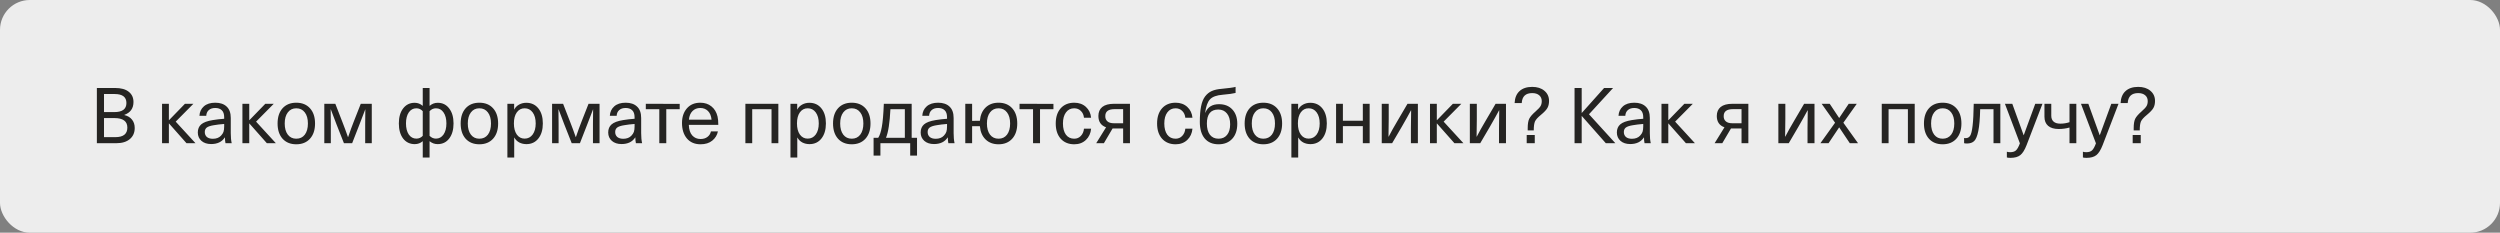
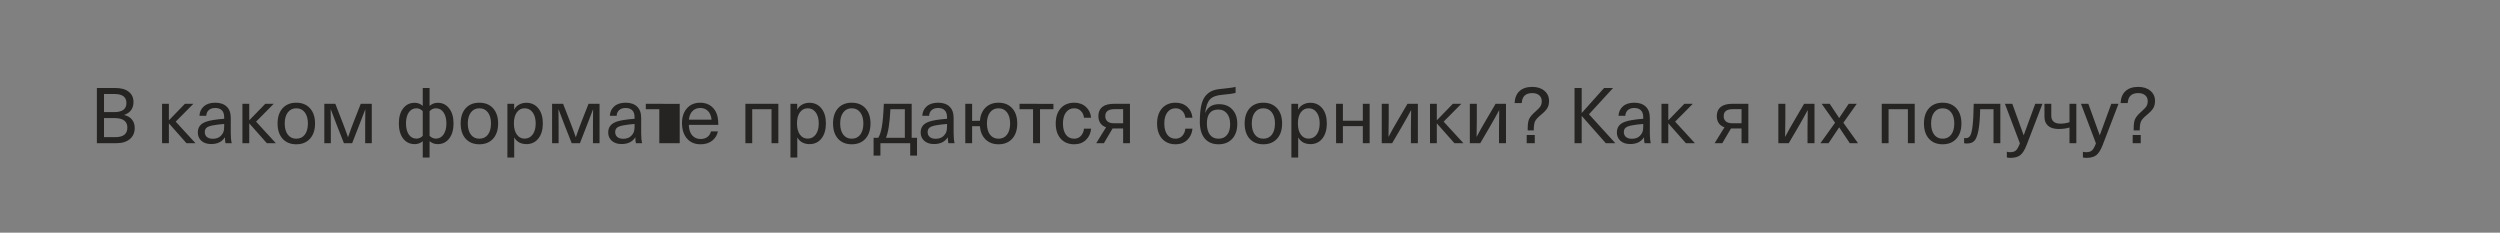
<svg xmlns="http://www.w3.org/2000/svg" width="419" height="39" viewBox="0 0 419 39" fill="none">
  <rect x="0" y="0" width="419" height="39" fill="#808080" stroke="none" />
-   <rect width="419" height="39" rx="5" fill="#EDEDED" />
-   <path d="M16.235 24V14.744H19.251C20.282 14.744 21.058 14.956 21.578 15.381C22.107 15.797 22.371 16.369 22.371 17.097C22.371 18.163 21.86 18.882 20.837 19.255V19.281C21.392 19.411 21.821 19.667 22.124 20.048C22.427 20.421 22.579 20.889 22.579 21.452C22.579 22.232 22.306 22.852 21.76 23.311C21.214 23.77 20.46 24 19.498 24H16.235ZM19.16 19.788H17.431V22.986H19.329C20.672 22.986 21.344 22.453 21.344 21.387C21.344 20.321 20.616 19.788 19.16 19.788ZM19.212 15.758H17.431V18.787H19.16C20.512 18.787 21.188 18.28 21.188 17.266C21.188 16.261 20.529 15.758 19.212 15.758ZM29.448 20.386L32.764 24H31.256L28.331 20.698H28.305V24H27.16V17.396H28.305V20.139H28.331L30.995 17.396H32.413L29.448 20.386ZM36.077 17.214C36.9 17.214 37.537 17.431 37.988 17.864C38.447 18.289 38.677 18.926 38.677 19.775V22.31C38.677 22.977 38.729 23.541 38.833 24H37.793C37.732 23.723 37.702 23.402 37.702 23.038H37.676C37.199 23.775 36.437 24.143 35.388 24.143C34.712 24.143 34.17 23.965 33.763 23.61C33.356 23.246 33.152 22.778 33.152 22.206C33.152 21.634 33.338 21.183 33.711 20.854C34.092 20.516 34.742 20.273 35.661 20.126C36.302 20.022 36.939 19.948 37.572 19.905V19.645C37.572 19.116 37.438 18.726 37.169 18.475C36.909 18.224 36.545 18.098 36.077 18.098C35.609 18.098 35.245 18.219 34.985 18.462C34.725 18.696 34.586 19.012 34.569 19.411H33.425C33.46 18.761 33.707 18.232 34.166 17.825C34.625 17.418 35.262 17.214 36.077 17.214ZM37.572 21.179V20.776C36.905 20.828 36.328 20.897 35.843 20.984C35.288 21.071 34.894 21.201 34.66 21.374C34.435 21.547 34.322 21.799 34.322 22.128C34.322 22.475 34.439 22.752 34.673 22.96C34.916 23.159 35.249 23.259 35.674 23.259C36.255 23.259 36.71 23.086 37.039 22.739C37.238 22.531 37.377 22.319 37.455 22.102C37.533 21.877 37.572 21.569 37.572 21.179ZM42.918 20.386L46.233 24H44.725L41.8 20.698H41.774V24H40.63V17.396H41.774V20.139H41.8L44.465 17.396H45.882L42.918 20.386ZM47.354 18.15C47.918 17.526 48.685 17.214 49.655 17.214C50.626 17.214 51.393 17.526 51.956 18.15C52.52 18.774 52.801 19.623 52.801 20.698C52.801 21.773 52.52 22.622 51.956 23.246C51.393 23.87 50.626 24.182 49.655 24.182C48.685 24.182 47.918 23.87 47.354 23.246C46.8 22.622 46.522 21.773 46.522 20.698C46.522 19.623 46.8 18.774 47.354 18.15ZM49.655 18.15C49.057 18.15 48.585 18.38 48.238 18.839C47.892 19.29 47.718 19.909 47.718 20.698C47.718 21.487 47.892 22.111 48.238 22.57C48.585 23.021 49.057 23.246 49.655 23.246C50.262 23.246 50.739 23.021 51.085 22.57C51.432 22.111 51.605 21.487 51.605 20.698C51.605 19.909 51.432 19.29 51.085 18.839C50.739 18.38 50.262 18.15 49.655 18.15ZM62.31 17.396V24H61.205V20.789C61.205 20.243 61.214 19.424 61.231 18.332H61.218C60.698 19.693 60.382 20.516 60.269 20.802L59.021 24H57.643L56.382 20.802C55.931 19.632 55.619 18.809 55.446 18.332H55.42C55.437 19.424 55.446 20.243 55.446 20.789V24H54.354V17.396H56.2L57.383 20.438C57.703 21.253 58.016 22.098 58.319 22.973H58.345C58.7 21.933 59.008 21.088 59.268 20.438L60.464 17.396H62.31ZM70.852 14.744H71.996V17.747C72.394 17.4 72.849 17.227 73.361 17.227C74.166 17.227 74.808 17.543 75.284 18.176C75.77 18.8 76.013 19.636 76.013 20.685C76.013 21.742 75.77 22.587 75.284 23.22C74.808 23.844 74.162 24.156 73.347 24.156C72.845 24.156 72.394 23.991 71.996 23.662V26.405H70.852V23.662C70.47 23.991 70.024 24.156 69.513 24.156C68.698 24.156 68.048 23.844 67.562 23.22C67.086 22.587 66.847 21.742 66.847 20.685C66.847 19.636 67.086 18.8 67.562 18.176C68.048 17.543 68.694 17.227 69.499 17.227C70.011 17.227 70.462 17.4 70.852 17.747V14.744ZM69.785 18.15C69.257 18.15 68.832 18.38 68.511 18.839C68.2 19.298 68.043 19.914 68.043 20.685C68.043 21.456 68.2 22.076 68.511 22.544C68.832 23.003 69.257 23.233 69.785 23.233C70.201 23.233 70.557 23.077 70.852 22.765V18.631C70.557 18.31 70.201 18.15 69.785 18.15ZM73.061 18.15C72.654 18.15 72.299 18.31 71.996 18.631V22.765C72.308 23.077 72.663 23.233 73.061 23.233C73.59 23.233 74.015 23.003 74.335 22.544C74.656 22.076 74.817 21.456 74.817 20.685C74.817 19.914 74.656 19.298 74.335 18.839C74.023 18.38 73.599 18.15 73.061 18.15ZM78.039 18.15C78.602 17.526 79.369 17.214 80.34 17.214C81.311 17.214 82.078 17.526 82.641 18.15C83.204 18.774 83.486 19.623 83.486 20.698C83.486 21.773 83.204 22.622 82.641 23.246C82.078 23.87 81.311 24.182 80.34 24.182C79.369 24.182 78.602 23.87 78.039 23.246C77.484 22.622 77.207 21.773 77.207 20.698C77.207 19.623 77.484 18.774 78.039 18.15ZM80.34 18.15C79.742 18.15 79.269 18.38 78.923 18.839C78.576 19.29 78.403 19.909 78.403 20.698C78.403 21.487 78.576 22.111 78.923 22.57C79.269 23.021 79.742 23.246 80.34 23.246C80.947 23.246 81.423 23.021 81.77 22.57C82.117 22.111 82.29 21.487 82.29 20.698C82.29 19.909 82.117 19.29 81.77 18.839C81.423 18.38 80.947 18.15 80.34 18.15ZM88.21 17.227C89.051 17.227 89.723 17.539 90.225 18.163C90.728 18.787 90.979 19.628 90.979 20.685C90.979 21.742 90.728 22.587 90.225 23.22C89.731 23.844 89.064 24.156 88.223 24.156C87.781 24.156 87.378 24.061 87.014 23.87C86.659 23.671 86.39 23.402 86.208 23.064H86.182V26.405H85.038V17.396H86.169V18.345H86.195C86.369 17.998 86.637 17.725 87.001 17.526C87.365 17.327 87.768 17.227 88.21 17.227ZM87.924 18.15C87.378 18.15 86.941 18.38 86.611 18.839C86.291 19.29 86.13 19.905 86.13 20.685C86.13 21.465 86.291 22.085 86.611 22.544C86.941 23.003 87.378 23.233 87.924 23.233C88.488 23.233 88.938 23.003 89.276 22.544C89.614 22.076 89.783 21.456 89.783 20.685C89.783 19.914 89.614 19.298 89.276 18.839C88.938 18.38 88.488 18.15 87.924 18.15ZM100.485 17.396V24H99.38V20.789C99.38 20.243 99.388 19.424 99.406 18.332H99.393C98.873 19.693 98.556 20.516 98.444 20.802L97.196 24H95.818L94.557 20.802C94.106 19.632 93.794 18.809 93.621 18.332H93.595C93.612 19.424 93.621 20.243 93.621 20.789V24H92.529V17.396H94.375L95.558 20.438C95.878 21.253 96.19 22.098 96.494 22.973H96.52C96.875 21.933 97.183 21.088 97.443 20.438L98.639 17.396H100.485ZM104.86 17.214C105.683 17.214 106.32 17.431 106.771 17.864C107.23 18.289 107.46 18.926 107.46 19.775V22.31C107.46 22.977 107.512 23.541 107.616 24H106.576C106.515 23.723 106.485 23.402 106.485 23.038H106.459C105.982 23.775 105.22 24.143 104.171 24.143C103.495 24.143 102.953 23.965 102.546 23.61C102.139 23.246 101.935 22.778 101.935 22.206C101.935 21.634 102.121 21.183 102.494 20.854C102.875 20.516 103.525 20.273 104.444 20.126C105.085 20.022 105.722 19.948 106.355 19.905V19.645C106.355 19.116 106.221 18.726 105.952 18.475C105.692 18.224 105.328 18.098 104.86 18.098C104.392 18.098 104.028 18.219 103.768 18.462C103.508 18.696 103.369 19.012 103.352 19.411H102.208C102.243 18.761 102.49 18.232 102.949 17.825C103.408 17.418 104.045 17.214 104.86 17.214ZM106.355 21.179V20.776C105.688 20.828 105.111 20.897 104.626 20.984C104.071 21.071 103.677 21.201 103.443 21.374C103.218 21.547 103.105 21.799 103.105 22.128C103.105 22.475 103.222 22.752 103.456 22.96C103.699 23.159 104.032 23.259 104.457 23.259C105.038 23.259 105.493 23.086 105.822 22.739C106.021 22.531 106.16 22.319 106.238 22.102C106.316 21.877 106.355 21.569 106.355 21.179ZM113.918 17.409V18.306H111.669V24H110.499V18.306H108.237V17.396L113.918 17.409ZM117.41 23.298C117.878 23.298 118.263 23.181 118.567 22.947C118.879 22.713 119.074 22.405 119.152 22.024H120.322C120.2 22.639 119.884 23.155 119.373 23.571C118.87 23.978 118.216 24.182 117.41 24.182C116.448 24.182 115.689 23.861 115.135 23.22C114.58 22.57 114.303 21.699 114.303 20.607C114.303 19.61 114.576 18.796 115.122 18.163C115.676 17.53 116.426 17.214 117.371 17.214C118.107 17.214 118.727 17.418 119.23 17.825C119.741 18.232 120.083 18.796 120.257 19.515C120.343 19.87 120.387 20.343 120.387 20.932H115.447C115.473 21.712 115.663 22.301 116.019 22.7C116.383 23.099 116.846 23.298 117.41 23.298ZM117.371 18.098C116.833 18.098 116.396 18.271 116.058 18.618C115.72 18.956 115.52 19.437 115.46 20.061H119.256C119.195 19.428 118.996 18.943 118.658 18.605C118.32 18.267 117.891 18.098 117.371 18.098ZM130.452 17.396V24H129.308V18.306H126.071V24H124.927V17.396H130.452ZM135.653 17.227C136.493 17.227 137.165 17.539 137.668 18.163C138.17 18.787 138.422 19.628 138.422 20.685C138.422 21.742 138.17 22.587 137.668 23.22C137.174 23.844 136.506 24.156 135.666 24.156C135.224 24.156 134.821 24.061 134.457 23.87C134.101 23.671 133.833 23.402 133.651 23.064H133.625V26.405H132.481V17.396H133.612V18.345H133.638C133.811 17.998 134.08 17.725 134.444 17.526C134.808 17.327 135.211 17.227 135.653 17.227ZM135.367 18.15C134.821 18.15 134.383 18.38 134.054 18.839C133.733 19.29 133.573 19.905 133.573 20.685C133.573 21.465 133.733 22.085 134.054 22.544C134.383 23.003 134.821 23.233 135.367 23.233C135.93 23.233 136.381 23.003 136.719 22.544C137.057 22.076 137.226 21.456 137.226 20.685C137.226 19.914 137.057 19.298 136.719 18.839C136.381 18.38 135.93 18.15 135.367 18.15ZM140.449 18.15C141.012 17.526 141.779 17.214 142.75 17.214C143.721 17.214 144.488 17.526 145.051 18.15C145.614 18.774 145.896 19.623 145.896 20.698C145.896 21.773 145.614 22.622 145.051 23.246C144.488 23.87 143.721 24.182 142.75 24.182C141.779 24.182 141.012 23.87 140.449 23.246C139.894 22.622 139.617 21.773 139.617 20.698C139.617 19.623 139.894 18.774 140.449 18.15ZM142.75 18.15C142.152 18.15 141.68 18.38 141.333 18.839C140.986 19.29 140.813 19.909 140.813 20.698C140.813 21.487 140.986 22.111 141.333 22.57C141.68 23.021 142.152 23.246 142.75 23.246C143.357 23.246 143.833 23.021 144.18 22.57C144.527 22.111 144.7 21.487 144.7 20.698C144.7 19.909 144.527 19.29 144.18 18.839C143.833 18.38 143.357 18.15 142.75 18.15ZM152.796 23.09H153.693V26.08H152.549V24H147.557V26.08H146.413V23.09H147.193C147.444 22.709 147.643 22.106 147.791 21.283C147.947 20.46 148.059 19.164 148.129 17.396H152.796V23.09ZM151.652 23.09V18.306H149.234C149.121 20.594 148.874 22.189 148.493 23.09H151.652ZM157.228 17.214C158.052 17.214 158.689 17.431 159.139 17.864C159.599 18.289 159.828 18.926 159.828 19.775V22.31C159.828 22.977 159.88 23.541 159.984 24H158.944C158.884 23.723 158.853 23.402 158.853 23.038H158.827C158.351 23.775 157.588 24.143 156.539 24.143C155.863 24.143 155.322 23.965 154.914 23.61C154.507 23.246 154.303 22.778 154.303 22.206C154.303 21.634 154.49 21.183 154.862 20.854C155.244 20.516 155.894 20.273 156.812 20.126C157.454 20.022 158.091 19.948 158.723 19.905V19.645C158.723 19.116 158.589 18.726 158.32 18.475C158.06 18.224 157.696 18.098 157.228 18.098C156.76 18.098 156.396 18.219 156.136 18.462C155.876 18.696 155.738 19.012 155.72 19.411H154.576C154.611 18.761 154.858 18.232 155.317 17.825C155.777 17.418 156.414 17.214 157.228 17.214ZM158.723 21.179V20.776C158.056 20.828 157.48 20.897 156.994 20.984C156.44 21.071 156.045 21.201 155.811 21.374C155.586 21.547 155.473 21.799 155.473 22.128C155.473 22.475 155.59 22.752 155.824 22.96C156.067 23.159 156.401 23.259 156.825 23.259C157.406 23.259 157.861 23.086 158.19 22.739C158.39 22.531 158.528 22.319 158.606 22.102C158.684 21.877 158.723 21.569 158.723 21.179ZM167.359 17.214C168.321 17.214 169.083 17.526 169.647 18.15C170.21 18.774 170.492 19.623 170.492 20.698C170.492 21.773 170.21 22.622 169.647 23.246C169.083 23.87 168.321 24.182 167.359 24.182C166.466 24.182 165.742 23.913 165.188 23.376C164.633 22.839 164.312 22.098 164.226 21.153H162.926V24H161.782V17.396H162.926V20.256L164.226 20.243C164.312 19.298 164.633 18.557 165.188 18.02C165.742 17.483 166.466 17.214 167.359 17.214ZM167.359 23.246C167.957 23.246 168.429 23.021 168.776 22.57C169.122 22.111 169.296 21.487 169.296 20.698C169.296 19.909 169.122 19.29 168.776 18.839C168.429 18.38 167.957 18.15 167.359 18.15C166.752 18.15 166.275 18.38 165.929 18.839C165.582 19.29 165.409 19.909 165.409 20.698C165.409 21.487 165.582 22.111 165.929 22.57C166.275 23.021 166.752 23.246 167.359 23.246ZM176.556 17.409V18.306H174.307V24H173.137V18.306H170.875V17.396L176.556 17.409ZM180.048 17.214C180.837 17.214 181.487 17.448 181.998 17.916C182.51 18.384 182.8 18.991 182.869 19.736H181.673C181.63 19.268 181.457 18.887 181.153 18.592C180.859 18.297 180.486 18.15 180.035 18.15C179.455 18.15 178.995 18.38 178.657 18.839C178.319 19.29 178.15 19.909 178.15 20.698C178.15 21.487 178.315 22.111 178.644 22.57C178.982 23.021 179.446 23.246 180.035 23.246C180.486 23.246 180.859 23.09 181.153 22.778C181.457 22.457 181.63 22.054 181.673 21.569H182.869C182.8 22.34 182.51 22.969 181.998 23.454C181.487 23.939 180.837 24.182 180.048 24.182C179.095 24.182 178.337 23.87 177.773 23.246C177.219 22.622 176.941 21.773 176.941 20.698C176.941 19.623 177.219 18.774 177.773 18.15C178.337 17.526 179.095 17.214 180.048 17.214ZM186.703 17.396H189.381V24H188.237V21.53H186.469L185.013 24H183.726L185.377 21.335C184.519 21.032 184.09 20.399 184.09 19.437C184.09 18.787 184.306 18.284 184.74 17.929C185.182 17.574 185.836 17.396 186.703 17.396ZM188.237 20.659V18.293H186.794C185.762 18.293 185.247 18.679 185.247 19.45C185.238 19.823 185.355 20.117 185.598 20.334C185.84 20.551 186.213 20.659 186.716 20.659H188.237ZM197.035 17.214C197.823 17.214 198.473 17.448 198.985 17.916C199.496 18.384 199.786 18.991 199.856 19.736H198.66C198.616 19.268 198.443 18.887 198.14 18.592C197.845 18.297 197.472 18.15 197.022 18.15C196.441 18.15 195.982 18.38 195.644 18.839C195.306 19.29 195.137 19.909 195.137 20.698C195.137 21.487 195.301 22.111 195.631 22.57C195.969 23.021 196.432 23.246 197.022 23.246C197.472 23.246 197.845 23.09 198.14 22.778C198.443 22.457 198.616 22.054 198.66 21.569H199.856C199.786 22.34 199.496 22.969 198.985 23.454C198.473 23.939 197.823 24.182 197.035 24.182C196.081 24.182 195.323 23.87 194.76 23.246C194.205 22.622 193.928 21.773 193.928 20.698C193.928 19.623 194.205 18.774 194.76 18.15C195.323 17.526 196.081 17.214 197.035 17.214ZM207.083 14.562V15.576C206.658 15.689 205.947 15.788 204.951 15.875C203.911 15.953 203.187 16.217 202.78 16.668C202.381 17.11 202.117 17.851 201.987 18.891H202.013C202.403 17.938 203.17 17.461 204.314 17.461C205.25 17.461 205.991 17.756 206.537 18.345C207.091 18.934 207.369 19.732 207.369 20.737C207.369 21.803 207.087 22.644 206.524 23.259C205.96 23.874 205.193 24.182 204.223 24.182C203.235 24.182 202.463 23.857 201.909 23.207C201.363 22.548 201.09 21.625 201.09 20.438C201.09 19.398 201.159 18.531 201.298 17.838C201.436 17.136 201.662 16.577 201.974 16.161C202.294 15.745 202.671 15.442 203.105 15.251C203.538 15.06 204.084 14.939 204.743 14.887C205.878 14.783 206.658 14.675 207.083 14.562ZM204.184 18.358C202.91 18.358 202.273 19.142 202.273 20.711C202.273 21.508 202.442 22.132 202.78 22.583C203.126 23.025 203.607 23.246 204.223 23.246C204.838 23.246 205.315 23.034 205.653 22.609C205.999 22.184 206.173 21.591 206.173 20.828C206.173 20.057 205.995 19.454 205.64 19.021C205.284 18.579 204.799 18.358 204.184 18.358ZM209.435 18.15C209.999 17.526 210.766 17.214 211.736 17.214C212.707 17.214 213.474 17.526 214.037 18.15C214.601 18.774 214.882 19.623 214.882 20.698C214.882 21.773 214.601 22.622 214.037 23.246C213.474 23.87 212.707 24.182 211.736 24.182C210.766 24.182 209.999 23.87 209.435 23.246C208.881 22.622 208.603 21.773 208.603 20.698C208.603 19.623 208.881 18.774 209.435 18.15ZM211.736 18.15C211.138 18.15 210.666 18.38 210.319 18.839C209.973 19.29 209.799 19.909 209.799 20.698C209.799 21.487 209.973 22.111 210.319 22.57C210.666 23.021 211.138 23.246 211.736 23.246C212.343 23.246 212.82 23.021 213.166 22.57C213.513 22.111 213.686 21.487 213.686 20.698C213.686 19.909 213.513 19.29 213.166 18.839C212.82 18.38 212.343 18.15 211.736 18.15ZM219.607 17.227C220.448 17.227 221.119 17.539 221.622 18.163C222.125 18.787 222.376 19.628 222.376 20.685C222.376 21.742 222.125 22.587 221.622 23.22C221.128 23.844 220.461 24.156 219.62 24.156C219.178 24.156 218.775 24.061 218.411 23.87C218.056 23.671 217.787 23.402 217.605 23.064H217.579V26.405H216.435V17.396H217.566V18.345H217.592C217.765 17.998 218.034 17.725 218.398 17.526C218.762 17.327 219.165 17.227 219.607 17.227ZM219.321 18.15C218.775 18.15 218.337 18.38 218.008 18.839C217.687 19.29 217.527 19.905 217.527 20.685C217.527 21.465 217.687 22.085 218.008 22.544C218.337 23.003 218.775 23.233 219.321 23.233C219.884 23.233 220.335 23.003 220.673 22.544C221.011 22.076 221.18 21.456 221.18 20.685C221.18 19.914 221.011 19.298 220.673 18.839C220.335 18.38 219.884 18.15 219.321 18.15ZM229.554 17.396V24H228.41V21.14H225.069V24H223.925V17.396H225.069V20.23H228.41V17.396H229.554ZM237.638 17.396V24H236.468V21.452C236.468 20.464 236.481 19.476 236.507 18.488H236.481C236.117 19.173 235.606 20.087 234.947 21.231L233.322 24H231.58V17.396H232.75V19.944C232.75 20.932 232.737 21.92 232.711 22.908H232.737C233.127 22.145 233.639 21.231 234.271 20.165L235.896 17.396H237.638ZM241.955 20.386L245.27 24H243.762L240.837 20.698H240.811V24H239.667V17.396H240.811V20.139H240.837L243.502 17.396H244.919L241.955 20.386ZM252.403 17.396V24H251.233V21.452C251.233 20.464 251.246 19.476 251.272 18.488H251.246C250.882 19.173 250.371 20.087 249.712 21.231L248.087 24H246.345V17.396H247.515V19.944C247.515 20.932 247.502 21.92 247.476 22.908H247.502C247.892 22.145 248.403 21.231 249.036 20.165L250.661 17.396H252.403ZM257.227 22.622V24H255.875V22.622H257.227ZM256.798 14.562C257.647 14.562 258.328 14.779 258.839 15.212C259.359 15.645 259.619 16.213 259.619 16.915C259.619 17.383 259.528 17.777 259.346 18.098C259.173 18.41 258.804 18.8 258.241 19.268C257.738 19.675 257.413 20.035 257.266 20.347C257.127 20.659 257.058 21.162 257.058 21.855H256.044V21.465C256.044 20.789 256.126 20.273 256.291 19.918C256.464 19.563 256.82 19.151 257.357 18.683C257.79 18.302 258.072 17.998 258.202 17.773C258.332 17.548 258.397 17.27 258.397 16.941C258.397 16.534 258.254 16.209 257.968 15.966C257.682 15.723 257.292 15.602 256.798 15.602C255.689 15.602 255.104 16.161 255.043 17.279H253.847C253.89 16.395 254.168 15.723 254.679 15.264C255.19 14.796 255.897 14.562 256.798 14.562ZM270.356 14.744L266.313 19.151L270.733 24H269.134L265.117 19.45H265.091V24H263.895V14.744H265.091V18.917H265.117L268.848 14.744H270.356ZM273.911 17.214C274.734 17.214 275.371 17.431 275.822 17.864C276.281 18.289 276.511 18.926 276.511 19.775V22.31C276.511 22.977 276.563 23.541 276.667 24H275.627C275.566 23.723 275.536 23.402 275.536 23.038H275.51C275.033 23.775 274.271 24.143 273.222 24.143C272.546 24.143 272.004 23.965 271.597 23.61C271.19 23.246 270.986 22.778 270.986 22.206C270.986 21.634 271.172 21.183 271.545 20.854C271.926 20.516 272.576 20.273 273.495 20.126C274.136 20.022 274.773 19.948 275.406 19.905V19.645C275.406 19.116 275.272 18.726 275.003 18.475C274.743 18.224 274.379 18.098 273.911 18.098C273.443 18.098 273.079 18.219 272.819 18.462C272.559 18.696 272.42 19.012 272.403 19.411H271.259C271.294 18.761 271.541 18.232 272 17.825C272.459 17.418 273.096 17.214 273.911 17.214ZM275.406 21.179V20.776C274.739 20.828 274.162 20.897 273.677 20.984C273.122 21.071 272.728 21.201 272.494 21.374C272.269 21.547 272.156 21.799 272.156 22.128C272.156 22.475 272.273 22.752 272.507 22.96C272.75 23.159 273.083 23.259 273.508 23.259C274.089 23.259 274.544 23.086 274.873 22.739C275.072 22.531 275.211 22.319 275.289 22.102C275.367 21.877 275.406 21.569 275.406 21.179ZM280.752 20.386L284.067 24H282.559L279.634 20.698H279.608V24H278.464V17.396H279.608V20.139H279.634L282.299 17.396H283.716L280.752 20.386ZM290.347 17.396H293.025V24H291.881V21.53H290.113L288.657 24H287.37L289.021 21.335C288.163 21.032 287.734 20.399 287.734 19.437C287.734 18.787 287.951 18.284 288.384 17.929C288.826 17.574 289.48 17.396 290.347 17.396ZM291.881 20.659V18.293H290.438C289.407 18.293 288.891 18.679 288.891 19.45C288.882 19.823 288.999 20.117 289.242 20.334C289.485 20.551 289.857 20.659 290.36 20.659H291.881ZM304.111 17.396V24H302.941V21.452C302.941 20.464 302.954 19.476 302.98 18.488H302.954C302.59 19.173 302.079 20.087 301.42 21.231L299.795 24H298.053V17.396H299.223V19.944C299.223 20.932 299.21 21.92 299.184 22.908H299.21C299.6 22.145 300.111 21.231 300.744 20.165L302.369 17.396H304.111ZM311.197 17.396L308.948 20.568L311.405 24H310.027L308.259 21.361H308.233L306.465 24H305.1L307.557 20.568L305.308 17.396H306.66L308.233 19.762H308.259L309.845 17.396H311.197ZM320.907 17.396V24H319.763V18.306H316.526V24H315.382V17.396H320.907ZM323.287 18.15C323.85 17.526 324.617 17.214 325.588 17.214C326.559 17.214 327.326 17.526 327.889 18.15C328.452 18.774 328.734 19.623 328.734 20.698C328.734 21.773 328.452 22.622 327.889 23.246C327.326 23.87 326.559 24.182 325.588 24.182C324.617 24.182 323.85 23.87 323.287 23.246C322.732 22.622 322.455 21.773 322.455 20.698C322.455 19.623 322.732 18.774 323.287 18.15ZM325.588 18.15C324.99 18.15 324.518 18.38 324.171 18.839C323.824 19.29 323.651 19.909 323.651 20.698C323.651 21.487 323.824 22.111 324.171 22.57C324.518 23.021 324.99 23.246 325.588 23.246C326.195 23.246 326.671 23.021 327.018 22.57C327.365 22.111 327.538 21.487 327.538 20.698C327.538 19.909 327.365 19.29 327.018 18.839C326.671 18.38 326.195 18.15 325.588 18.15ZM335.256 17.396V24H334.112V18.306H331.876C331.842 19.892 331.738 21.11 331.564 21.959C331.391 22.8 331.161 23.359 330.875 23.636C330.589 23.913 330.186 24.052 329.666 24.052C329.476 24.052 329.315 24.035 329.185 24V23.129C329.272 23.146 329.359 23.155 329.445 23.155C329.775 23.155 330.026 23.021 330.199 22.752C330.373 22.475 330.507 21.924 330.602 21.101C330.706 20.269 330.771 19.034 330.797 17.396H335.256ZM341.108 17.396H342.317L339.665 24.299C339.344 25.131 338.989 25.699 338.599 26.002C338.217 26.305 337.667 26.457 336.948 26.457C336.688 26.457 336.488 26.435 336.35 26.392V25.43C336.506 25.482 336.688 25.508 336.896 25.508C337.329 25.508 337.654 25.408 337.871 25.209C338.096 25.01 338.317 24.615 338.534 24.026L336.025 17.396H337.26L339.158 22.648H339.184L341.108 17.396ZM347.993 17.396V24H346.849V21.374C346.269 21.539 345.666 21.621 345.042 21.621C344.271 21.621 343.677 21.443 343.261 21.088C342.854 20.733 342.65 20.226 342.65 19.567V17.396H343.794V19.398C343.794 19.823 343.924 20.152 344.184 20.386C344.444 20.611 344.821 20.724 345.315 20.724C345.844 20.724 346.355 20.642 346.849 20.477V17.396H347.993ZM353.854 17.396H355.063L352.411 24.299C352.09 25.131 351.735 25.699 351.345 26.002C350.963 26.305 350.413 26.457 349.694 26.457C349.434 26.457 349.234 26.435 349.096 26.392V25.43C349.252 25.482 349.434 25.508 349.642 25.508C350.075 25.508 350.4 25.408 350.617 25.209C350.842 25.01 351.063 24.615 351.28 24.026L348.771 17.396H350.006L351.904 22.648H351.93L353.854 17.396ZM358.789 22.622V24H357.437V22.622H358.789ZM358.36 14.562C359.21 14.562 359.89 14.779 360.401 15.212C360.921 15.645 361.181 16.213 361.181 16.915C361.181 17.383 361.09 17.777 360.908 18.098C360.735 18.41 360.367 18.8 359.803 19.268C359.301 19.675 358.976 20.035 358.828 20.347C358.69 20.659 358.62 21.162 358.62 21.855H357.606V21.465C357.606 20.789 357.689 20.273 357.853 19.918C358.027 19.563 358.382 19.151 358.919 18.683C359.353 18.302 359.634 17.998 359.764 17.773C359.894 17.548 359.959 17.27 359.959 16.941C359.959 16.534 359.816 16.209 359.53 15.966C359.244 15.723 358.854 15.602 358.36 15.602C357.251 15.602 356.666 16.161 356.605 17.279H355.409C355.453 16.395 355.73 15.723 356.241 15.264C356.753 14.796 357.459 14.562 358.36 14.562Z" fill="#252422" />
+   <path d="M16.235 24V14.744H19.251C20.282 14.744 21.058 14.956 21.578 15.381C22.107 15.797 22.371 16.369 22.371 17.097C22.371 18.163 21.86 18.882 20.837 19.255V19.281C21.392 19.411 21.821 19.667 22.124 20.048C22.427 20.421 22.579 20.889 22.579 21.452C22.579 22.232 22.306 22.852 21.76 23.311C21.214 23.77 20.46 24 19.498 24H16.235ZM19.16 19.788H17.431V22.986H19.329C20.672 22.986 21.344 22.453 21.344 21.387C21.344 20.321 20.616 19.788 19.16 19.788ZM19.212 15.758H17.431V18.787H19.16C20.512 18.787 21.188 18.28 21.188 17.266C21.188 16.261 20.529 15.758 19.212 15.758ZM29.448 20.386L32.764 24H31.256L28.331 20.698H28.305V24H27.16V17.396H28.305V20.139H28.331L30.995 17.396H32.413L29.448 20.386ZM36.077 17.214C36.9 17.214 37.537 17.431 37.988 17.864C38.447 18.289 38.677 18.926 38.677 19.775V22.31C38.677 22.977 38.729 23.541 38.833 24H37.793C37.732 23.723 37.702 23.402 37.702 23.038H37.676C37.199 23.775 36.437 24.143 35.388 24.143C34.712 24.143 34.17 23.965 33.763 23.61C33.356 23.246 33.152 22.778 33.152 22.206C33.152 21.634 33.338 21.183 33.711 20.854C34.092 20.516 34.742 20.273 35.661 20.126C36.302 20.022 36.939 19.948 37.572 19.905V19.645C37.572 19.116 37.438 18.726 37.169 18.475C36.909 18.224 36.545 18.098 36.077 18.098C35.609 18.098 35.245 18.219 34.985 18.462C34.725 18.696 34.586 19.012 34.569 19.411H33.425C33.46 18.761 33.707 18.232 34.166 17.825C34.625 17.418 35.262 17.214 36.077 17.214ZM37.572 21.179V20.776C36.905 20.828 36.328 20.897 35.843 20.984C35.288 21.071 34.894 21.201 34.66 21.374C34.435 21.547 34.322 21.799 34.322 22.128C34.322 22.475 34.439 22.752 34.673 22.96C34.916 23.159 35.249 23.259 35.674 23.259C36.255 23.259 36.71 23.086 37.039 22.739C37.238 22.531 37.377 22.319 37.455 22.102C37.533 21.877 37.572 21.569 37.572 21.179ZM42.918 20.386L46.233 24H44.725L41.8 20.698H41.774V24H40.63V17.396H41.774V20.139H41.8L44.465 17.396H45.882L42.918 20.386ZM47.354 18.15C47.918 17.526 48.685 17.214 49.655 17.214C50.626 17.214 51.393 17.526 51.956 18.15C52.52 18.774 52.801 19.623 52.801 20.698C52.801 21.773 52.52 22.622 51.956 23.246C51.393 23.87 50.626 24.182 49.655 24.182C48.685 24.182 47.918 23.87 47.354 23.246C46.8 22.622 46.522 21.773 46.522 20.698C46.522 19.623 46.8 18.774 47.354 18.15ZM49.655 18.15C49.057 18.15 48.585 18.38 48.238 18.839C47.892 19.29 47.718 19.909 47.718 20.698C47.718 21.487 47.892 22.111 48.238 22.57C48.585 23.021 49.057 23.246 49.655 23.246C50.262 23.246 50.739 23.021 51.085 22.57C51.432 22.111 51.605 21.487 51.605 20.698C51.605 19.909 51.432 19.29 51.085 18.839C50.739 18.38 50.262 18.15 49.655 18.15ZM62.31 17.396V24H61.205V20.789C61.205 20.243 61.214 19.424 61.231 18.332H61.218C60.698 19.693 60.382 20.516 60.269 20.802L59.021 24H57.643L56.382 20.802C55.931 19.632 55.619 18.809 55.446 18.332H55.42C55.437 19.424 55.446 20.243 55.446 20.789V24H54.354V17.396H56.2L57.383 20.438C57.703 21.253 58.016 22.098 58.319 22.973H58.345C58.7 21.933 59.008 21.088 59.268 20.438L60.464 17.396H62.31ZM70.852 14.744H71.996V17.747C72.394 17.4 72.849 17.227 73.361 17.227C74.166 17.227 74.808 17.543 75.284 18.176C75.77 18.8 76.013 19.636 76.013 20.685C76.013 21.742 75.77 22.587 75.284 23.22C74.808 23.844 74.162 24.156 73.347 24.156C72.845 24.156 72.394 23.991 71.996 23.662V26.405H70.852V23.662C70.47 23.991 70.024 24.156 69.513 24.156C68.698 24.156 68.048 23.844 67.562 23.22C67.086 22.587 66.847 21.742 66.847 20.685C66.847 19.636 67.086 18.8 67.562 18.176C68.048 17.543 68.694 17.227 69.499 17.227C70.011 17.227 70.462 17.4 70.852 17.747V14.744ZM69.785 18.15C69.257 18.15 68.832 18.38 68.511 18.839C68.2 19.298 68.043 19.914 68.043 20.685C68.043 21.456 68.2 22.076 68.511 22.544C68.832 23.003 69.257 23.233 69.785 23.233C70.201 23.233 70.557 23.077 70.852 22.765V18.631C70.557 18.31 70.201 18.15 69.785 18.15ZM73.061 18.15C72.654 18.15 72.299 18.31 71.996 18.631V22.765C72.308 23.077 72.663 23.233 73.061 23.233C73.59 23.233 74.015 23.003 74.335 22.544C74.656 22.076 74.817 21.456 74.817 20.685C74.817 19.914 74.656 19.298 74.335 18.839C74.023 18.38 73.599 18.15 73.061 18.15ZM78.039 18.15C78.602 17.526 79.369 17.214 80.34 17.214C81.311 17.214 82.078 17.526 82.641 18.15C83.204 18.774 83.486 19.623 83.486 20.698C83.486 21.773 83.204 22.622 82.641 23.246C82.078 23.87 81.311 24.182 80.34 24.182C79.369 24.182 78.602 23.87 78.039 23.246C77.484 22.622 77.207 21.773 77.207 20.698C77.207 19.623 77.484 18.774 78.039 18.15ZM80.34 18.15C79.742 18.15 79.269 18.38 78.923 18.839C78.576 19.29 78.403 19.909 78.403 20.698C78.403 21.487 78.576 22.111 78.923 22.57C79.269 23.021 79.742 23.246 80.34 23.246C80.947 23.246 81.423 23.021 81.77 22.57C82.117 22.111 82.29 21.487 82.29 20.698C82.29 19.909 82.117 19.29 81.77 18.839C81.423 18.38 80.947 18.15 80.34 18.15ZM88.21 17.227C89.051 17.227 89.723 17.539 90.225 18.163C90.728 18.787 90.979 19.628 90.979 20.685C90.979 21.742 90.728 22.587 90.225 23.22C89.731 23.844 89.064 24.156 88.223 24.156C87.781 24.156 87.378 24.061 87.014 23.87C86.659 23.671 86.39 23.402 86.208 23.064H86.182V26.405H85.038V17.396H86.169V18.345H86.195C86.369 17.998 86.637 17.725 87.001 17.526C87.365 17.327 87.768 17.227 88.21 17.227ZM87.924 18.15C87.378 18.15 86.941 18.38 86.611 18.839C86.291 19.29 86.13 19.905 86.13 20.685C86.13 21.465 86.291 22.085 86.611 22.544C86.941 23.003 87.378 23.233 87.924 23.233C88.488 23.233 88.938 23.003 89.276 22.544C89.614 22.076 89.783 21.456 89.783 20.685C89.783 19.914 89.614 19.298 89.276 18.839C88.938 18.38 88.488 18.15 87.924 18.15ZM100.485 17.396V24H99.38V20.789C99.38 20.243 99.388 19.424 99.406 18.332H99.393C98.873 19.693 98.556 20.516 98.444 20.802L97.196 24H95.818L94.557 20.802C94.106 19.632 93.794 18.809 93.621 18.332H93.595C93.612 19.424 93.621 20.243 93.621 20.789V24H92.529V17.396H94.375L95.558 20.438C95.878 21.253 96.19 22.098 96.494 22.973H96.52C96.875 21.933 97.183 21.088 97.443 20.438L98.639 17.396H100.485ZM104.86 17.214C105.683 17.214 106.32 17.431 106.771 17.864C107.23 18.289 107.46 18.926 107.46 19.775V22.31C107.46 22.977 107.512 23.541 107.616 24H106.576C106.515 23.723 106.485 23.402 106.485 23.038H106.459C105.982 23.775 105.22 24.143 104.171 24.143C103.495 24.143 102.953 23.965 102.546 23.61C102.139 23.246 101.935 22.778 101.935 22.206C101.935 21.634 102.121 21.183 102.494 20.854C102.875 20.516 103.525 20.273 104.444 20.126C105.085 20.022 105.722 19.948 106.355 19.905V19.645C106.355 19.116 106.221 18.726 105.952 18.475C105.692 18.224 105.328 18.098 104.86 18.098C104.392 18.098 104.028 18.219 103.768 18.462C103.508 18.696 103.369 19.012 103.352 19.411H102.208C102.243 18.761 102.49 18.232 102.949 17.825C103.408 17.418 104.045 17.214 104.86 17.214ZM106.355 21.179V20.776C105.688 20.828 105.111 20.897 104.626 20.984C104.071 21.071 103.677 21.201 103.443 21.374C103.218 21.547 103.105 21.799 103.105 22.128C103.105 22.475 103.222 22.752 103.456 22.96C103.699 23.159 104.032 23.259 104.457 23.259C105.038 23.259 105.493 23.086 105.822 22.739C106.021 22.531 106.16 22.319 106.238 22.102C106.316 21.877 106.355 21.569 106.355 21.179ZM113.918 17.409V18.306V24H110.499V18.306H108.237V17.396L113.918 17.409ZM117.41 23.298C117.878 23.298 118.263 23.181 118.567 22.947C118.879 22.713 119.074 22.405 119.152 22.024H120.322C120.2 22.639 119.884 23.155 119.373 23.571C118.87 23.978 118.216 24.182 117.41 24.182C116.448 24.182 115.689 23.861 115.135 23.22C114.58 22.57 114.303 21.699 114.303 20.607C114.303 19.61 114.576 18.796 115.122 18.163C115.676 17.53 116.426 17.214 117.371 17.214C118.107 17.214 118.727 17.418 119.23 17.825C119.741 18.232 120.083 18.796 120.257 19.515C120.343 19.87 120.387 20.343 120.387 20.932H115.447C115.473 21.712 115.663 22.301 116.019 22.7C116.383 23.099 116.846 23.298 117.41 23.298ZM117.371 18.098C116.833 18.098 116.396 18.271 116.058 18.618C115.72 18.956 115.52 19.437 115.46 20.061H119.256C119.195 19.428 118.996 18.943 118.658 18.605C118.32 18.267 117.891 18.098 117.371 18.098ZM130.452 17.396V24H129.308V18.306H126.071V24H124.927V17.396H130.452ZM135.653 17.227C136.493 17.227 137.165 17.539 137.668 18.163C138.17 18.787 138.422 19.628 138.422 20.685C138.422 21.742 138.17 22.587 137.668 23.22C137.174 23.844 136.506 24.156 135.666 24.156C135.224 24.156 134.821 24.061 134.457 23.87C134.101 23.671 133.833 23.402 133.651 23.064H133.625V26.405H132.481V17.396H133.612V18.345H133.638C133.811 17.998 134.08 17.725 134.444 17.526C134.808 17.327 135.211 17.227 135.653 17.227ZM135.367 18.15C134.821 18.15 134.383 18.38 134.054 18.839C133.733 19.29 133.573 19.905 133.573 20.685C133.573 21.465 133.733 22.085 134.054 22.544C134.383 23.003 134.821 23.233 135.367 23.233C135.93 23.233 136.381 23.003 136.719 22.544C137.057 22.076 137.226 21.456 137.226 20.685C137.226 19.914 137.057 19.298 136.719 18.839C136.381 18.38 135.93 18.15 135.367 18.15ZM140.449 18.15C141.012 17.526 141.779 17.214 142.75 17.214C143.721 17.214 144.488 17.526 145.051 18.15C145.614 18.774 145.896 19.623 145.896 20.698C145.896 21.773 145.614 22.622 145.051 23.246C144.488 23.87 143.721 24.182 142.75 24.182C141.779 24.182 141.012 23.87 140.449 23.246C139.894 22.622 139.617 21.773 139.617 20.698C139.617 19.623 139.894 18.774 140.449 18.15ZM142.75 18.15C142.152 18.15 141.68 18.38 141.333 18.839C140.986 19.29 140.813 19.909 140.813 20.698C140.813 21.487 140.986 22.111 141.333 22.57C141.68 23.021 142.152 23.246 142.75 23.246C143.357 23.246 143.833 23.021 144.18 22.57C144.527 22.111 144.7 21.487 144.7 20.698C144.7 19.909 144.527 19.29 144.18 18.839C143.833 18.38 143.357 18.15 142.75 18.15ZM152.796 23.09H153.693V26.08H152.549V24H147.557V26.08H146.413V23.09H147.193C147.444 22.709 147.643 22.106 147.791 21.283C147.947 20.46 148.059 19.164 148.129 17.396H152.796V23.09ZM151.652 23.09V18.306H149.234C149.121 20.594 148.874 22.189 148.493 23.09H151.652ZM157.228 17.214C158.052 17.214 158.689 17.431 159.139 17.864C159.599 18.289 159.828 18.926 159.828 19.775V22.31C159.828 22.977 159.88 23.541 159.984 24H158.944C158.884 23.723 158.853 23.402 158.853 23.038H158.827C158.351 23.775 157.588 24.143 156.539 24.143C155.863 24.143 155.322 23.965 154.914 23.61C154.507 23.246 154.303 22.778 154.303 22.206C154.303 21.634 154.49 21.183 154.862 20.854C155.244 20.516 155.894 20.273 156.812 20.126C157.454 20.022 158.091 19.948 158.723 19.905V19.645C158.723 19.116 158.589 18.726 158.32 18.475C158.06 18.224 157.696 18.098 157.228 18.098C156.76 18.098 156.396 18.219 156.136 18.462C155.876 18.696 155.738 19.012 155.72 19.411H154.576C154.611 18.761 154.858 18.232 155.317 17.825C155.777 17.418 156.414 17.214 157.228 17.214ZM158.723 21.179V20.776C158.056 20.828 157.48 20.897 156.994 20.984C156.44 21.071 156.045 21.201 155.811 21.374C155.586 21.547 155.473 21.799 155.473 22.128C155.473 22.475 155.59 22.752 155.824 22.96C156.067 23.159 156.401 23.259 156.825 23.259C157.406 23.259 157.861 23.086 158.19 22.739C158.39 22.531 158.528 22.319 158.606 22.102C158.684 21.877 158.723 21.569 158.723 21.179ZM167.359 17.214C168.321 17.214 169.083 17.526 169.647 18.15C170.21 18.774 170.492 19.623 170.492 20.698C170.492 21.773 170.21 22.622 169.647 23.246C169.083 23.87 168.321 24.182 167.359 24.182C166.466 24.182 165.742 23.913 165.188 23.376C164.633 22.839 164.312 22.098 164.226 21.153H162.926V24H161.782V17.396H162.926V20.256L164.226 20.243C164.312 19.298 164.633 18.557 165.188 18.02C165.742 17.483 166.466 17.214 167.359 17.214ZM167.359 23.246C167.957 23.246 168.429 23.021 168.776 22.57C169.122 22.111 169.296 21.487 169.296 20.698C169.296 19.909 169.122 19.29 168.776 18.839C168.429 18.38 167.957 18.15 167.359 18.15C166.752 18.15 166.275 18.38 165.929 18.839C165.582 19.29 165.409 19.909 165.409 20.698C165.409 21.487 165.582 22.111 165.929 22.57C166.275 23.021 166.752 23.246 167.359 23.246ZM176.556 17.409V18.306H174.307V24H173.137V18.306H170.875V17.396L176.556 17.409ZM180.048 17.214C180.837 17.214 181.487 17.448 181.998 17.916C182.51 18.384 182.8 18.991 182.869 19.736H181.673C181.63 19.268 181.457 18.887 181.153 18.592C180.859 18.297 180.486 18.15 180.035 18.15C179.455 18.15 178.995 18.38 178.657 18.839C178.319 19.29 178.15 19.909 178.15 20.698C178.15 21.487 178.315 22.111 178.644 22.57C178.982 23.021 179.446 23.246 180.035 23.246C180.486 23.246 180.859 23.09 181.153 22.778C181.457 22.457 181.63 22.054 181.673 21.569H182.869C182.8 22.34 182.51 22.969 181.998 23.454C181.487 23.939 180.837 24.182 180.048 24.182C179.095 24.182 178.337 23.87 177.773 23.246C177.219 22.622 176.941 21.773 176.941 20.698C176.941 19.623 177.219 18.774 177.773 18.15C178.337 17.526 179.095 17.214 180.048 17.214ZM186.703 17.396H189.381V24H188.237V21.53H186.469L185.013 24H183.726L185.377 21.335C184.519 21.032 184.09 20.399 184.09 19.437C184.09 18.787 184.306 18.284 184.74 17.929C185.182 17.574 185.836 17.396 186.703 17.396ZM188.237 20.659V18.293H186.794C185.762 18.293 185.247 18.679 185.247 19.45C185.238 19.823 185.355 20.117 185.598 20.334C185.84 20.551 186.213 20.659 186.716 20.659H188.237ZM197.035 17.214C197.823 17.214 198.473 17.448 198.985 17.916C199.496 18.384 199.786 18.991 199.856 19.736H198.66C198.616 19.268 198.443 18.887 198.14 18.592C197.845 18.297 197.472 18.15 197.022 18.15C196.441 18.15 195.982 18.38 195.644 18.839C195.306 19.29 195.137 19.909 195.137 20.698C195.137 21.487 195.301 22.111 195.631 22.57C195.969 23.021 196.432 23.246 197.022 23.246C197.472 23.246 197.845 23.09 198.14 22.778C198.443 22.457 198.616 22.054 198.66 21.569H199.856C199.786 22.34 199.496 22.969 198.985 23.454C198.473 23.939 197.823 24.182 197.035 24.182C196.081 24.182 195.323 23.87 194.76 23.246C194.205 22.622 193.928 21.773 193.928 20.698C193.928 19.623 194.205 18.774 194.76 18.15C195.323 17.526 196.081 17.214 197.035 17.214ZM207.083 14.562V15.576C206.658 15.689 205.947 15.788 204.951 15.875C203.911 15.953 203.187 16.217 202.78 16.668C202.381 17.11 202.117 17.851 201.987 18.891H202.013C202.403 17.938 203.17 17.461 204.314 17.461C205.25 17.461 205.991 17.756 206.537 18.345C207.091 18.934 207.369 19.732 207.369 20.737C207.369 21.803 207.087 22.644 206.524 23.259C205.96 23.874 205.193 24.182 204.223 24.182C203.235 24.182 202.463 23.857 201.909 23.207C201.363 22.548 201.09 21.625 201.09 20.438C201.09 19.398 201.159 18.531 201.298 17.838C201.436 17.136 201.662 16.577 201.974 16.161C202.294 15.745 202.671 15.442 203.105 15.251C203.538 15.06 204.084 14.939 204.743 14.887C205.878 14.783 206.658 14.675 207.083 14.562ZM204.184 18.358C202.91 18.358 202.273 19.142 202.273 20.711C202.273 21.508 202.442 22.132 202.78 22.583C203.126 23.025 203.607 23.246 204.223 23.246C204.838 23.246 205.315 23.034 205.653 22.609C205.999 22.184 206.173 21.591 206.173 20.828C206.173 20.057 205.995 19.454 205.64 19.021C205.284 18.579 204.799 18.358 204.184 18.358ZM209.435 18.15C209.999 17.526 210.766 17.214 211.736 17.214C212.707 17.214 213.474 17.526 214.037 18.15C214.601 18.774 214.882 19.623 214.882 20.698C214.882 21.773 214.601 22.622 214.037 23.246C213.474 23.87 212.707 24.182 211.736 24.182C210.766 24.182 209.999 23.87 209.435 23.246C208.881 22.622 208.603 21.773 208.603 20.698C208.603 19.623 208.881 18.774 209.435 18.15ZM211.736 18.15C211.138 18.15 210.666 18.38 210.319 18.839C209.973 19.29 209.799 19.909 209.799 20.698C209.799 21.487 209.973 22.111 210.319 22.57C210.666 23.021 211.138 23.246 211.736 23.246C212.343 23.246 212.82 23.021 213.166 22.57C213.513 22.111 213.686 21.487 213.686 20.698C213.686 19.909 213.513 19.29 213.166 18.839C212.82 18.38 212.343 18.15 211.736 18.15ZM219.607 17.227C220.448 17.227 221.119 17.539 221.622 18.163C222.125 18.787 222.376 19.628 222.376 20.685C222.376 21.742 222.125 22.587 221.622 23.22C221.128 23.844 220.461 24.156 219.62 24.156C219.178 24.156 218.775 24.061 218.411 23.87C218.056 23.671 217.787 23.402 217.605 23.064H217.579V26.405H216.435V17.396H217.566V18.345H217.592C217.765 17.998 218.034 17.725 218.398 17.526C218.762 17.327 219.165 17.227 219.607 17.227ZM219.321 18.15C218.775 18.15 218.337 18.38 218.008 18.839C217.687 19.29 217.527 19.905 217.527 20.685C217.527 21.465 217.687 22.085 218.008 22.544C218.337 23.003 218.775 23.233 219.321 23.233C219.884 23.233 220.335 23.003 220.673 22.544C221.011 22.076 221.18 21.456 221.18 20.685C221.18 19.914 221.011 19.298 220.673 18.839C220.335 18.38 219.884 18.15 219.321 18.15ZM229.554 17.396V24H228.41V21.14H225.069V24H223.925V17.396H225.069V20.23H228.41V17.396H229.554ZM237.638 17.396V24H236.468V21.452C236.468 20.464 236.481 19.476 236.507 18.488H236.481C236.117 19.173 235.606 20.087 234.947 21.231L233.322 24H231.58V17.396H232.75V19.944C232.75 20.932 232.737 21.92 232.711 22.908H232.737C233.127 22.145 233.639 21.231 234.271 20.165L235.896 17.396H237.638ZM241.955 20.386L245.27 24H243.762L240.837 20.698H240.811V24H239.667V17.396H240.811V20.139H240.837L243.502 17.396H244.919L241.955 20.386ZM252.403 17.396V24H251.233V21.452C251.233 20.464 251.246 19.476 251.272 18.488H251.246C250.882 19.173 250.371 20.087 249.712 21.231L248.087 24H246.345V17.396H247.515V19.944C247.515 20.932 247.502 21.92 247.476 22.908H247.502C247.892 22.145 248.403 21.231 249.036 20.165L250.661 17.396H252.403ZM257.227 22.622V24H255.875V22.622H257.227ZM256.798 14.562C257.647 14.562 258.328 14.779 258.839 15.212C259.359 15.645 259.619 16.213 259.619 16.915C259.619 17.383 259.528 17.777 259.346 18.098C259.173 18.41 258.804 18.8 258.241 19.268C257.738 19.675 257.413 20.035 257.266 20.347C257.127 20.659 257.058 21.162 257.058 21.855H256.044V21.465C256.044 20.789 256.126 20.273 256.291 19.918C256.464 19.563 256.82 19.151 257.357 18.683C257.79 18.302 258.072 17.998 258.202 17.773C258.332 17.548 258.397 17.27 258.397 16.941C258.397 16.534 258.254 16.209 257.968 15.966C257.682 15.723 257.292 15.602 256.798 15.602C255.689 15.602 255.104 16.161 255.043 17.279H253.847C253.89 16.395 254.168 15.723 254.679 15.264C255.19 14.796 255.897 14.562 256.798 14.562ZM270.356 14.744L266.313 19.151L270.733 24H269.134L265.117 19.45H265.091V24H263.895V14.744H265.091V18.917H265.117L268.848 14.744H270.356ZM273.911 17.214C274.734 17.214 275.371 17.431 275.822 17.864C276.281 18.289 276.511 18.926 276.511 19.775V22.31C276.511 22.977 276.563 23.541 276.667 24H275.627C275.566 23.723 275.536 23.402 275.536 23.038H275.51C275.033 23.775 274.271 24.143 273.222 24.143C272.546 24.143 272.004 23.965 271.597 23.61C271.19 23.246 270.986 22.778 270.986 22.206C270.986 21.634 271.172 21.183 271.545 20.854C271.926 20.516 272.576 20.273 273.495 20.126C274.136 20.022 274.773 19.948 275.406 19.905V19.645C275.406 19.116 275.272 18.726 275.003 18.475C274.743 18.224 274.379 18.098 273.911 18.098C273.443 18.098 273.079 18.219 272.819 18.462C272.559 18.696 272.42 19.012 272.403 19.411H271.259C271.294 18.761 271.541 18.232 272 17.825C272.459 17.418 273.096 17.214 273.911 17.214ZM275.406 21.179V20.776C274.739 20.828 274.162 20.897 273.677 20.984C273.122 21.071 272.728 21.201 272.494 21.374C272.269 21.547 272.156 21.799 272.156 22.128C272.156 22.475 272.273 22.752 272.507 22.96C272.75 23.159 273.083 23.259 273.508 23.259C274.089 23.259 274.544 23.086 274.873 22.739C275.072 22.531 275.211 22.319 275.289 22.102C275.367 21.877 275.406 21.569 275.406 21.179ZM280.752 20.386L284.067 24H282.559L279.634 20.698H279.608V24H278.464V17.396H279.608V20.139H279.634L282.299 17.396H283.716L280.752 20.386ZM290.347 17.396H293.025V24H291.881V21.53H290.113L288.657 24H287.37L289.021 21.335C288.163 21.032 287.734 20.399 287.734 19.437C287.734 18.787 287.951 18.284 288.384 17.929C288.826 17.574 289.48 17.396 290.347 17.396ZM291.881 20.659V18.293H290.438C289.407 18.293 288.891 18.679 288.891 19.45C288.882 19.823 288.999 20.117 289.242 20.334C289.485 20.551 289.857 20.659 290.36 20.659H291.881ZM304.111 17.396V24H302.941V21.452C302.941 20.464 302.954 19.476 302.98 18.488H302.954C302.59 19.173 302.079 20.087 301.42 21.231L299.795 24H298.053V17.396H299.223V19.944C299.223 20.932 299.21 21.92 299.184 22.908H299.21C299.6 22.145 300.111 21.231 300.744 20.165L302.369 17.396H304.111ZM311.197 17.396L308.948 20.568L311.405 24H310.027L308.259 21.361H308.233L306.465 24H305.1L307.557 20.568L305.308 17.396H306.66L308.233 19.762H308.259L309.845 17.396H311.197ZM320.907 17.396V24H319.763V18.306H316.526V24H315.382V17.396H320.907ZM323.287 18.15C323.85 17.526 324.617 17.214 325.588 17.214C326.559 17.214 327.326 17.526 327.889 18.15C328.452 18.774 328.734 19.623 328.734 20.698C328.734 21.773 328.452 22.622 327.889 23.246C327.326 23.87 326.559 24.182 325.588 24.182C324.617 24.182 323.85 23.87 323.287 23.246C322.732 22.622 322.455 21.773 322.455 20.698C322.455 19.623 322.732 18.774 323.287 18.15ZM325.588 18.15C324.99 18.15 324.518 18.38 324.171 18.839C323.824 19.29 323.651 19.909 323.651 20.698C323.651 21.487 323.824 22.111 324.171 22.57C324.518 23.021 324.99 23.246 325.588 23.246C326.195 23.246 326.671 23.021 327.018 22.57C327.365 22.111 327.538 21.487 327.538 20.698C327.538 19.909 327.365 19.29 327.018 18.839C326.671 18.38 326.195 18.15 325.588 18.15ZM335.256 17.396V24H334.112V18.306H331.876C331.842 19.892 331.738 21.11 331.564 21.959C331.391 22.8 331.161 23.359 330.875 23.636C330.589 23.913 330.186 24.052 329.666 24.052C329.476 24.052 329.315 24.035 329.185 24V23.129C329.272 23.146 329.359 23.155 329.445 23.155C329.775 23.155 330.026 23.021 330.199 22.752C330.373 22.475 330.507 21.924 330.602 21.101C330.706 20.269 330.771 19.034 330.797 17.396H335.256ZM341.108 17.396H342.317L339.665 24.299C339.344 25.131 338.989 25.699 338.599 26.002C338.217 26.305 337.667 26.457 336.948 26.457C336.688 26.457 336.488 26.435 336.35 26.392V25.43C336.506 25.482 336.688 25.508 336.896 25.508C337.329 25.508 337.654 25.408 337.871 25.209C338.096 25.01 338.317 24.615 338.534 24.026L336.025 17.396H337.26L339.158 22.648H339.184L341.108 17.396ZM347.993 17.396V24H346.849V21.374C346.269 21.539 345.666 21.621 345.042 21.621C344.271 21.621 343.677 21.443 343.261 21.088C342.854 20.733 342.65 20.226 342.65 19.567V17.396H343.794V19.398C343.794 19.823 343.924 20.152 344.184 20.386C344.444 20.611 344.821 20.724 345.315 20.724C345.844 20.724 346.355 20.642 346.849 20.477V17.396H347.993ZM353.854 17.396H355.063L352.411 24.299C352.09 25.131 351.735 25.699 351.345 26.002C350.963 26.305 350.413 26.457 349.694 26.457C349.434 26.457 349.234 26.435 349.096 26.392V25.43C349.252 25.482 349.434 25.508 349.642 25.508C350.075 25.508 350.4 25.408 350.617 25.209C350.842 25.01 351.063 24.615 351.28 24.026L348.771 17.396H350.006L351.904 22.648H351.93L353.854 17.396ZM358.789 22.622V24H357.437V22.622H358.789ZM358.36 14.562C359.21 14.562 359.89 14.779 360.401 15.212C360.921 15.645 361.181 16.213 361.181 16.915C361.181 17.383 361.09 17.777 360.908 18.098C360.735 18.41 360.367 18.8 359.803 19.268C359.301 19.675 358.976 20.035 358.828 20.347C358.69 20.659 358.62 21.162 358.62 21.855H357.606V21.465C357.606 20.789 357.689 20.273 357.853 19.918C358.027 19.563 358.382 19.151 358.919 18.683C359.353 18.302 359.634 17.998 359.764 17.773C359.894 17.548 359.959 17.27 359.959 16.941C359.959 16.534 359.816 16.209 359.53 15.966C359.244 15.723 358.854 15.602 358.36 15.602C357.251 15.602 356.666 16.161 356.605 17.279H355.409C355.453 16.395 355.73 15.723 356.241 15.264C356.753 14.796 357.459 14.562 358.36 14.562Z" fill="#252422" />
</svg>